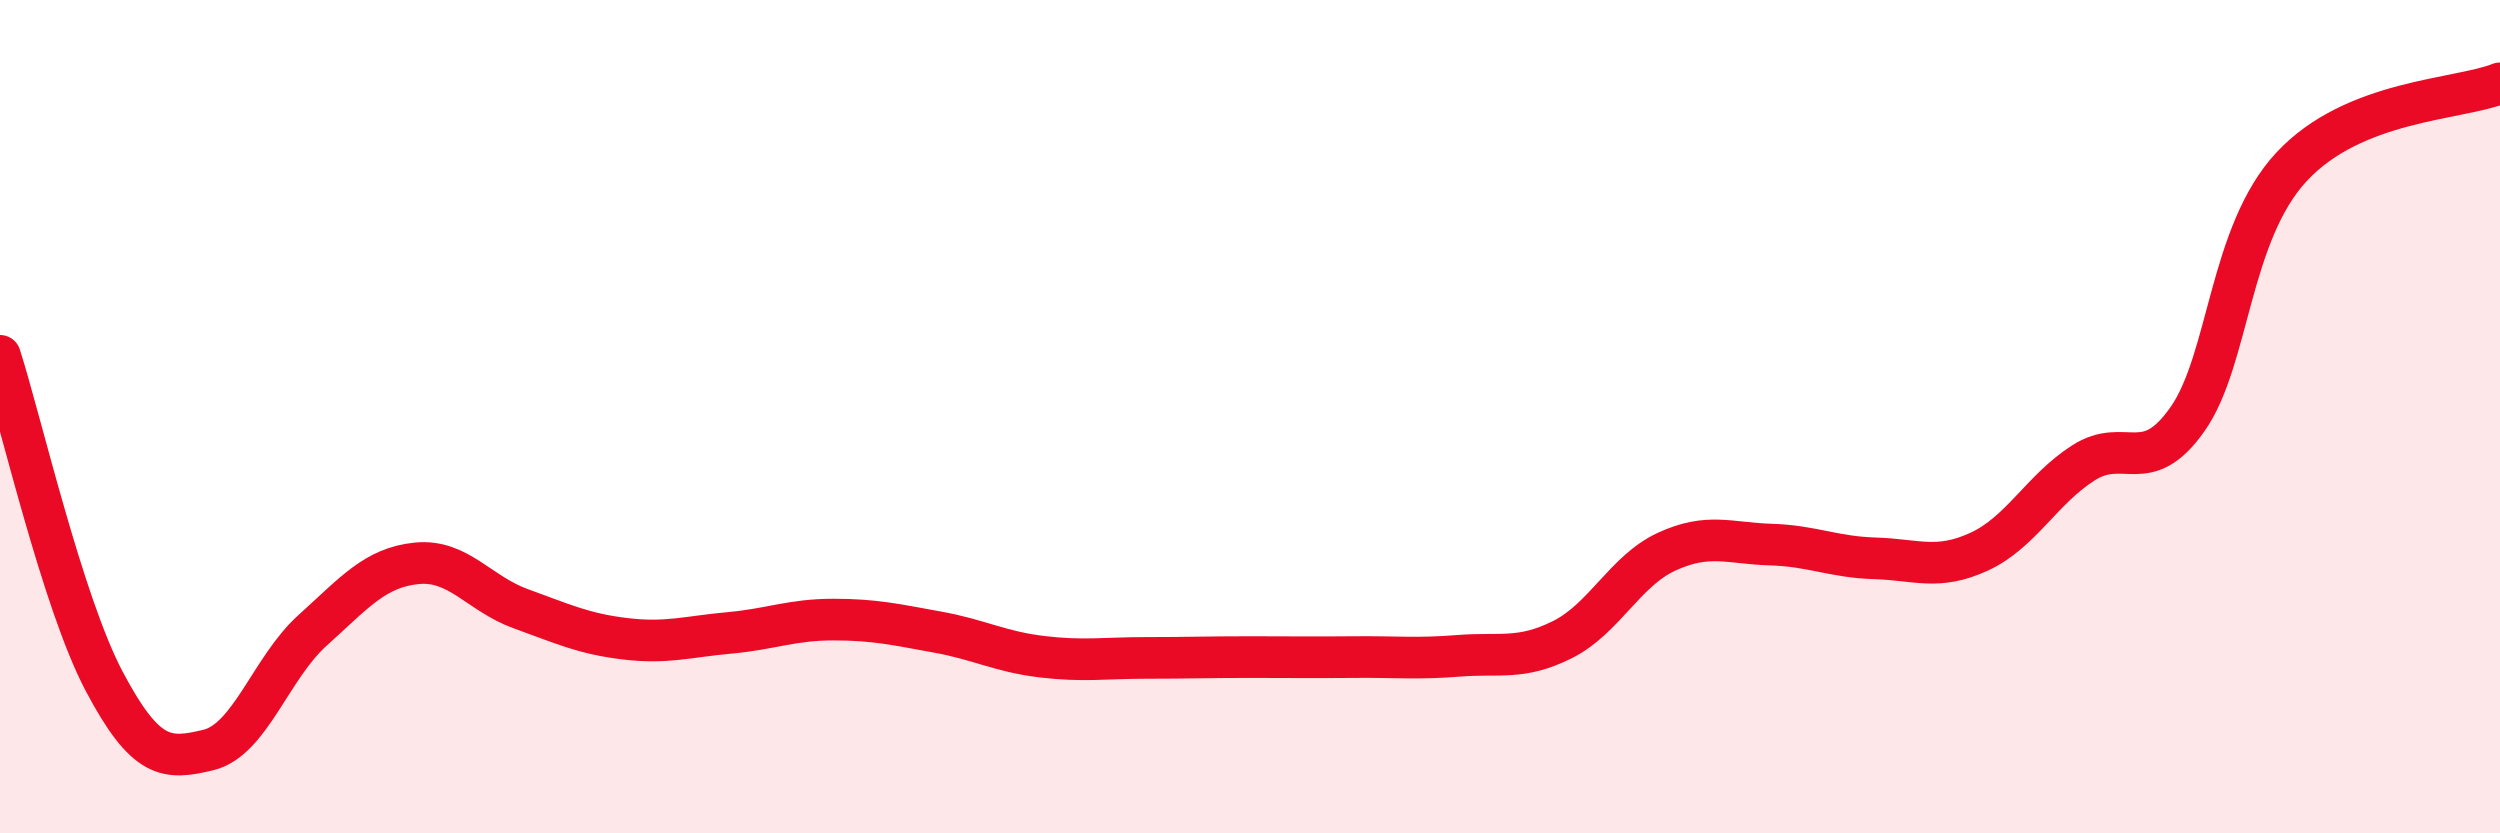
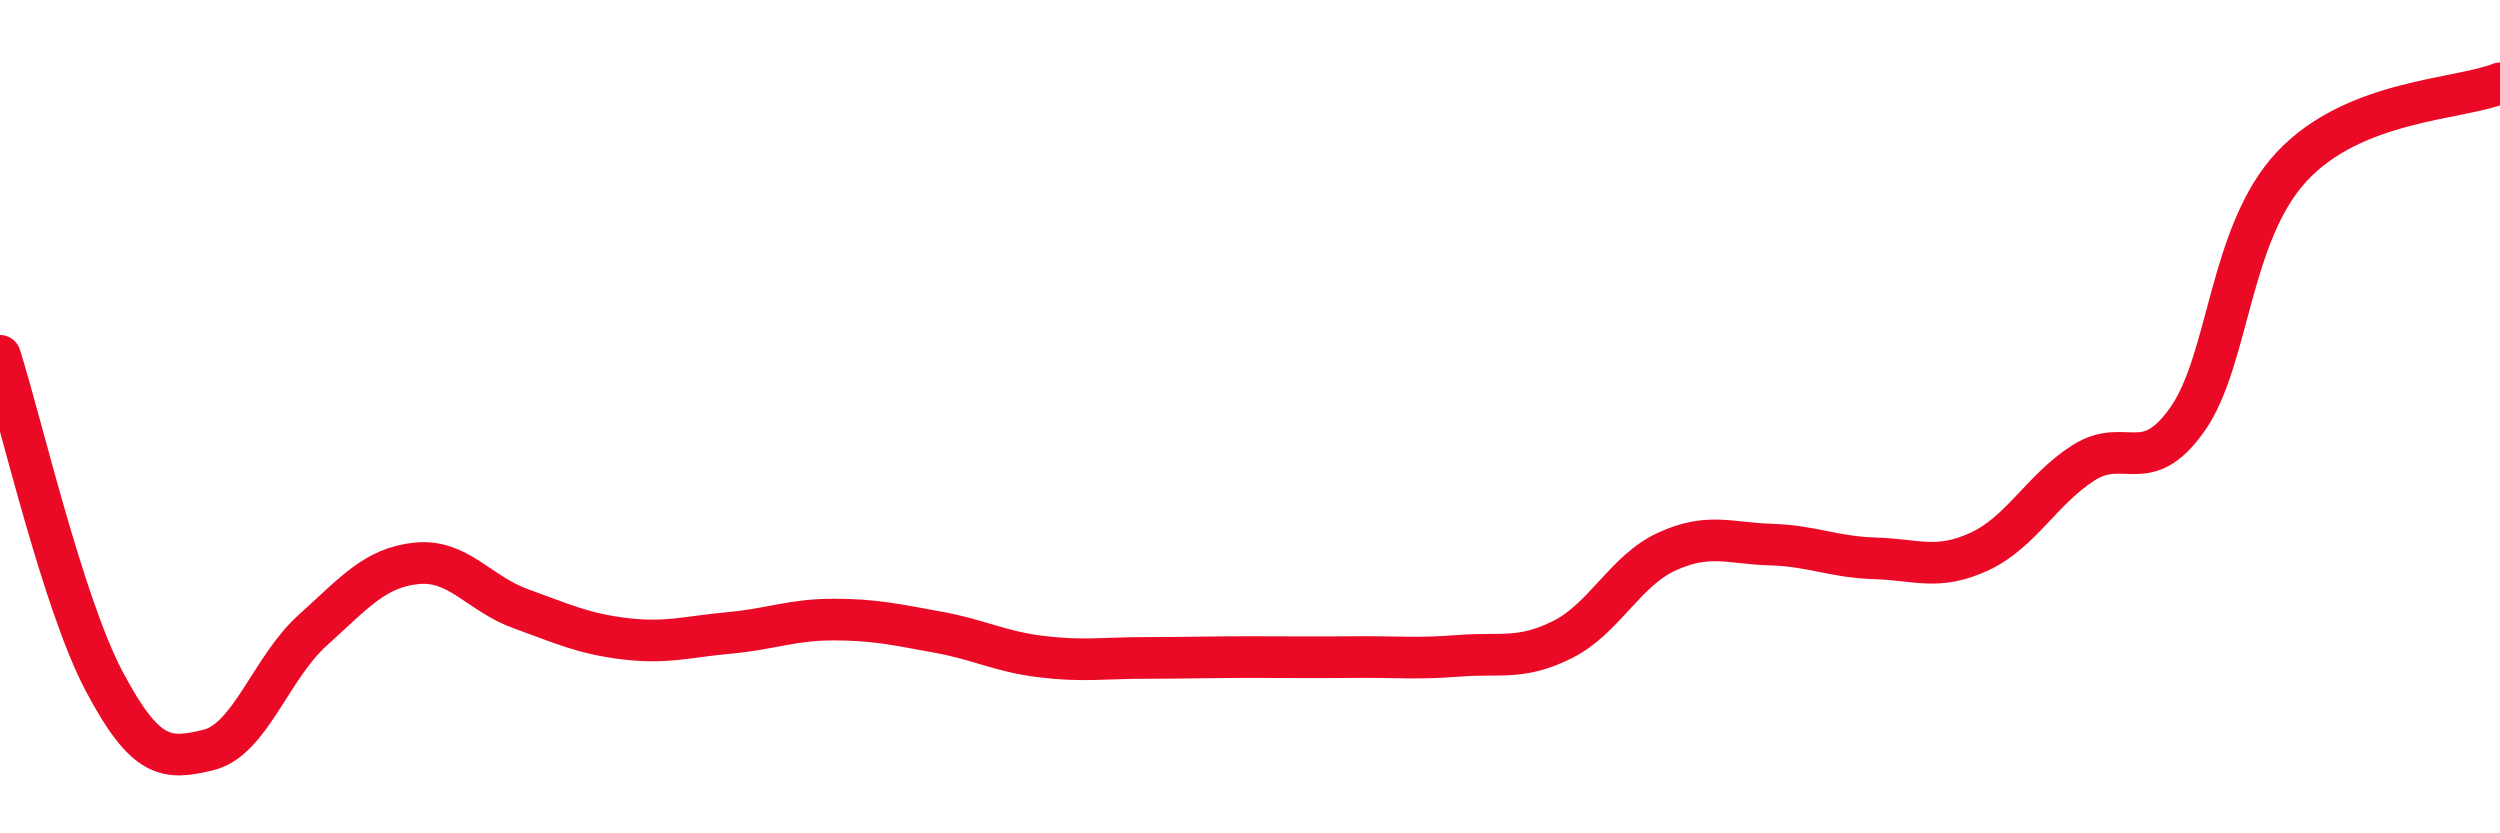
<svg xmlns="http://www.w3.org/2000/svg" width="60" height="20" viewBox="0 0 60 20">
-   <path d="M 0,8.54 C 0.5,10.1 1.5,14.46 2.5,16.35 C 3.5,18.24 4,18.24 5,18 C 6,17.76 6.5,16.03 7.5,15.13 C 8.5,14.23 9,13.62 10,13.52 C 11,13.42 11.5,14.25 12.5,14.61 C 13.5,14.97 14,15.21 15,15.33 C 16,15.45 16.5,15.28 17.5,15.19 C 18.5,15.1 19,14.87 20,14.87 C 21,14.87 21.5,14.99 22.5,15.17 C 23.5,15.35 24,15.64 25,15.76 C 26,15.88 26.5,15.79 27.5,15.79 C 28.5,15.79 29,15.77 30,15.77 C 31,15.77 31.5,15.78 32.5,15.77 C 33.5,15.76 34,15.82 35,15.74 C 36,15.66 36.5,15.85 37.5,15.35 C 38.5,14.85 39,13.7 40,13.24 C 41,12.78 41.5,13.04 42.5,13.07 C 43.5,13.1 44,13.37 45,13.4 C 46,13.43 46.5,13.7 47.5,13.24 C 48.5,12.78 49,11.75 50,11.11 C 51,10.47 51.5,11.48 52.5,10.06 C 53.5,8.64 53.5,5.61 55,4 C 56.5,2.39 59,2.4 60,2L60 20L0 20Z" fill="#EB0A25" opacity="0.1" stroke-linecap="round" stroke-linejoin="round" />
  <path d="M 0,8.54 C 0.5,10.1 1.5,14.46 2.5,16.35 C 3.5,18.24 4,18.24 5,18 C 6,17.76 6.5,16.03 7.5,15.13 C 8.5,14.23 9,13.62 10,13.52 C 11,13.42 11.5,14.25 12.5,14.61 C 13.5,14.97 14,15.21 15,15.33 C 16,15.45 16.5,15.28 17.5,15.19 C 18.5,15.1 19,14.87 20,14.87 C 21,14.87 21.5,14.99 22.5,15.17 C 23.5,15.35 24,15.64 25,15.76 C 26,15.88 26.5,15.79 27.5,15.79 C 28.5,15.79 29,15.77 30,15.77 C 31,15.77 31.5,15.78 32.5,15.77 C 33.5,15.76 34,15.82 35,15.74 C 36,15.66 36.5,15.85 37.5,15.35 C 38.5,14.85 39,13.7 40,13.24 C 41,12.78 41.5,13.04 42.5,13.07 C 43.5,13.1 44,13.37 45,13.4 C 46,13.43 46.5,13.7 47.5,13.24 C 48.5,12.78 49,11.75 50,11.11 C 51,10.47 51.5,11.48 52.5,10.06 C 53.5,8.64 53.5,5.61 55,4 C 56.5,2.39 59,2.4 60,2" stroke="#EB0A25" stroke-width="1" fill="none" stroke-linecap="round" stroke-linejoin="round" />
</svg>